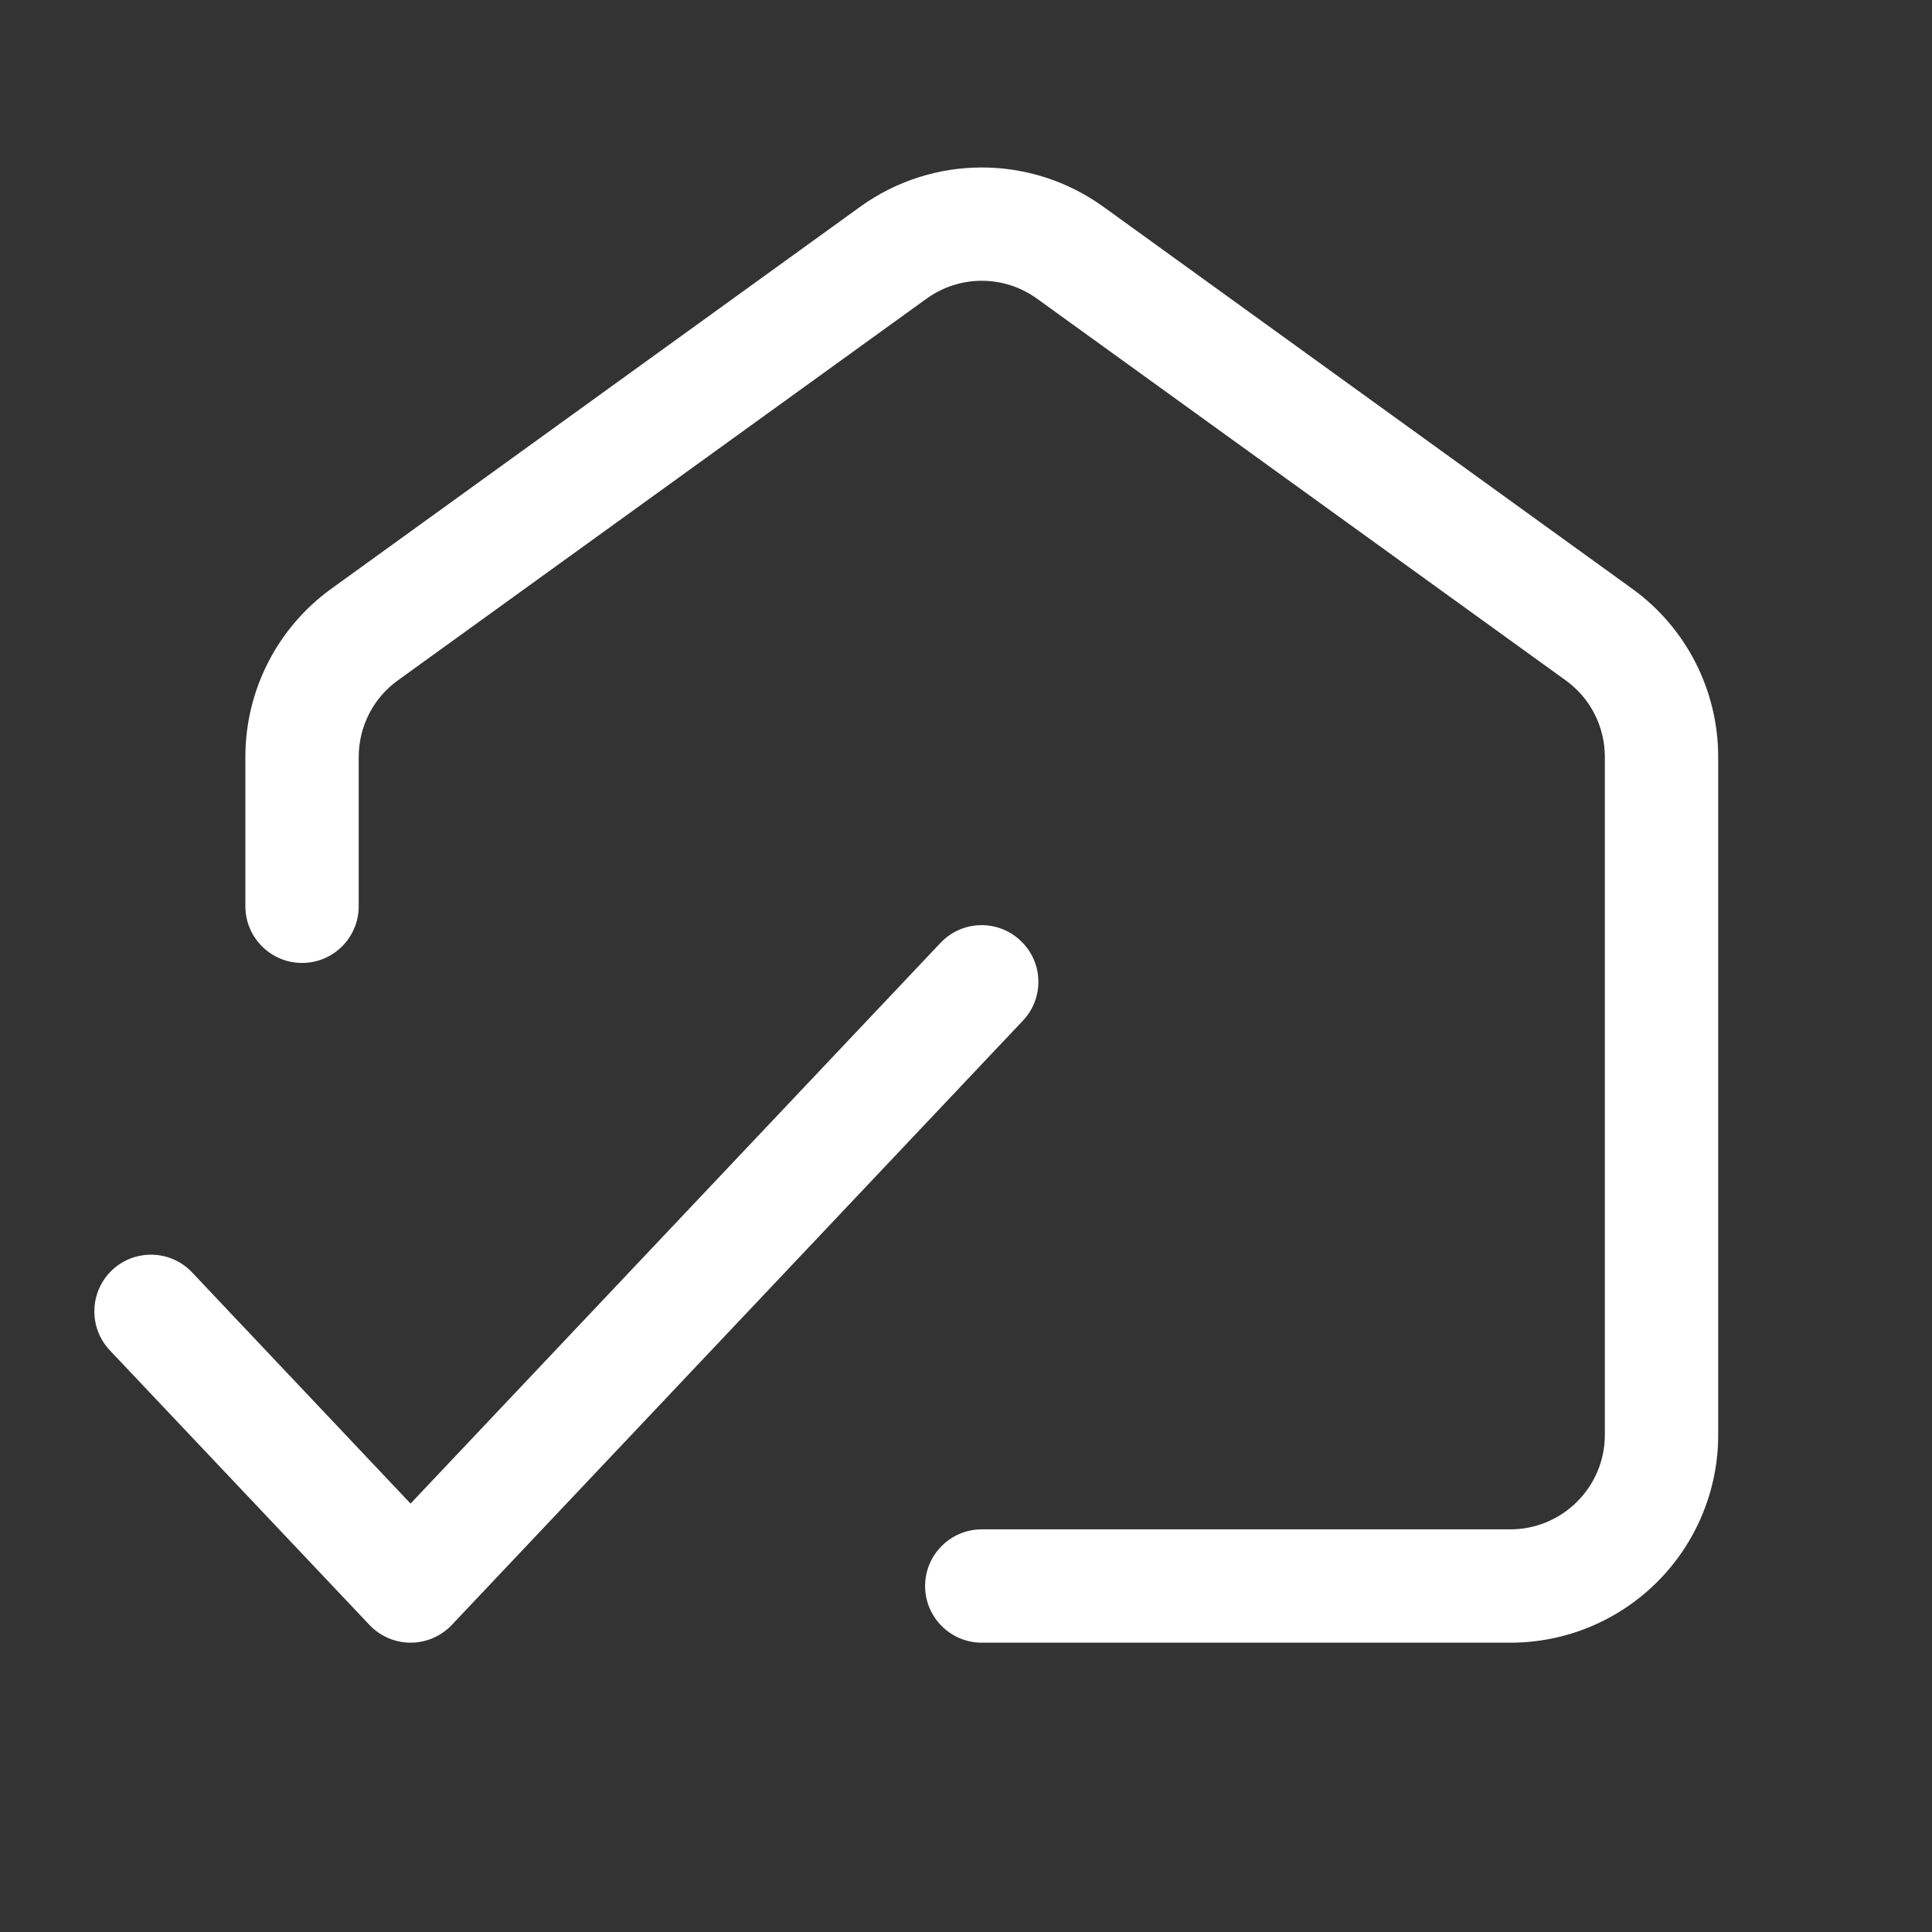
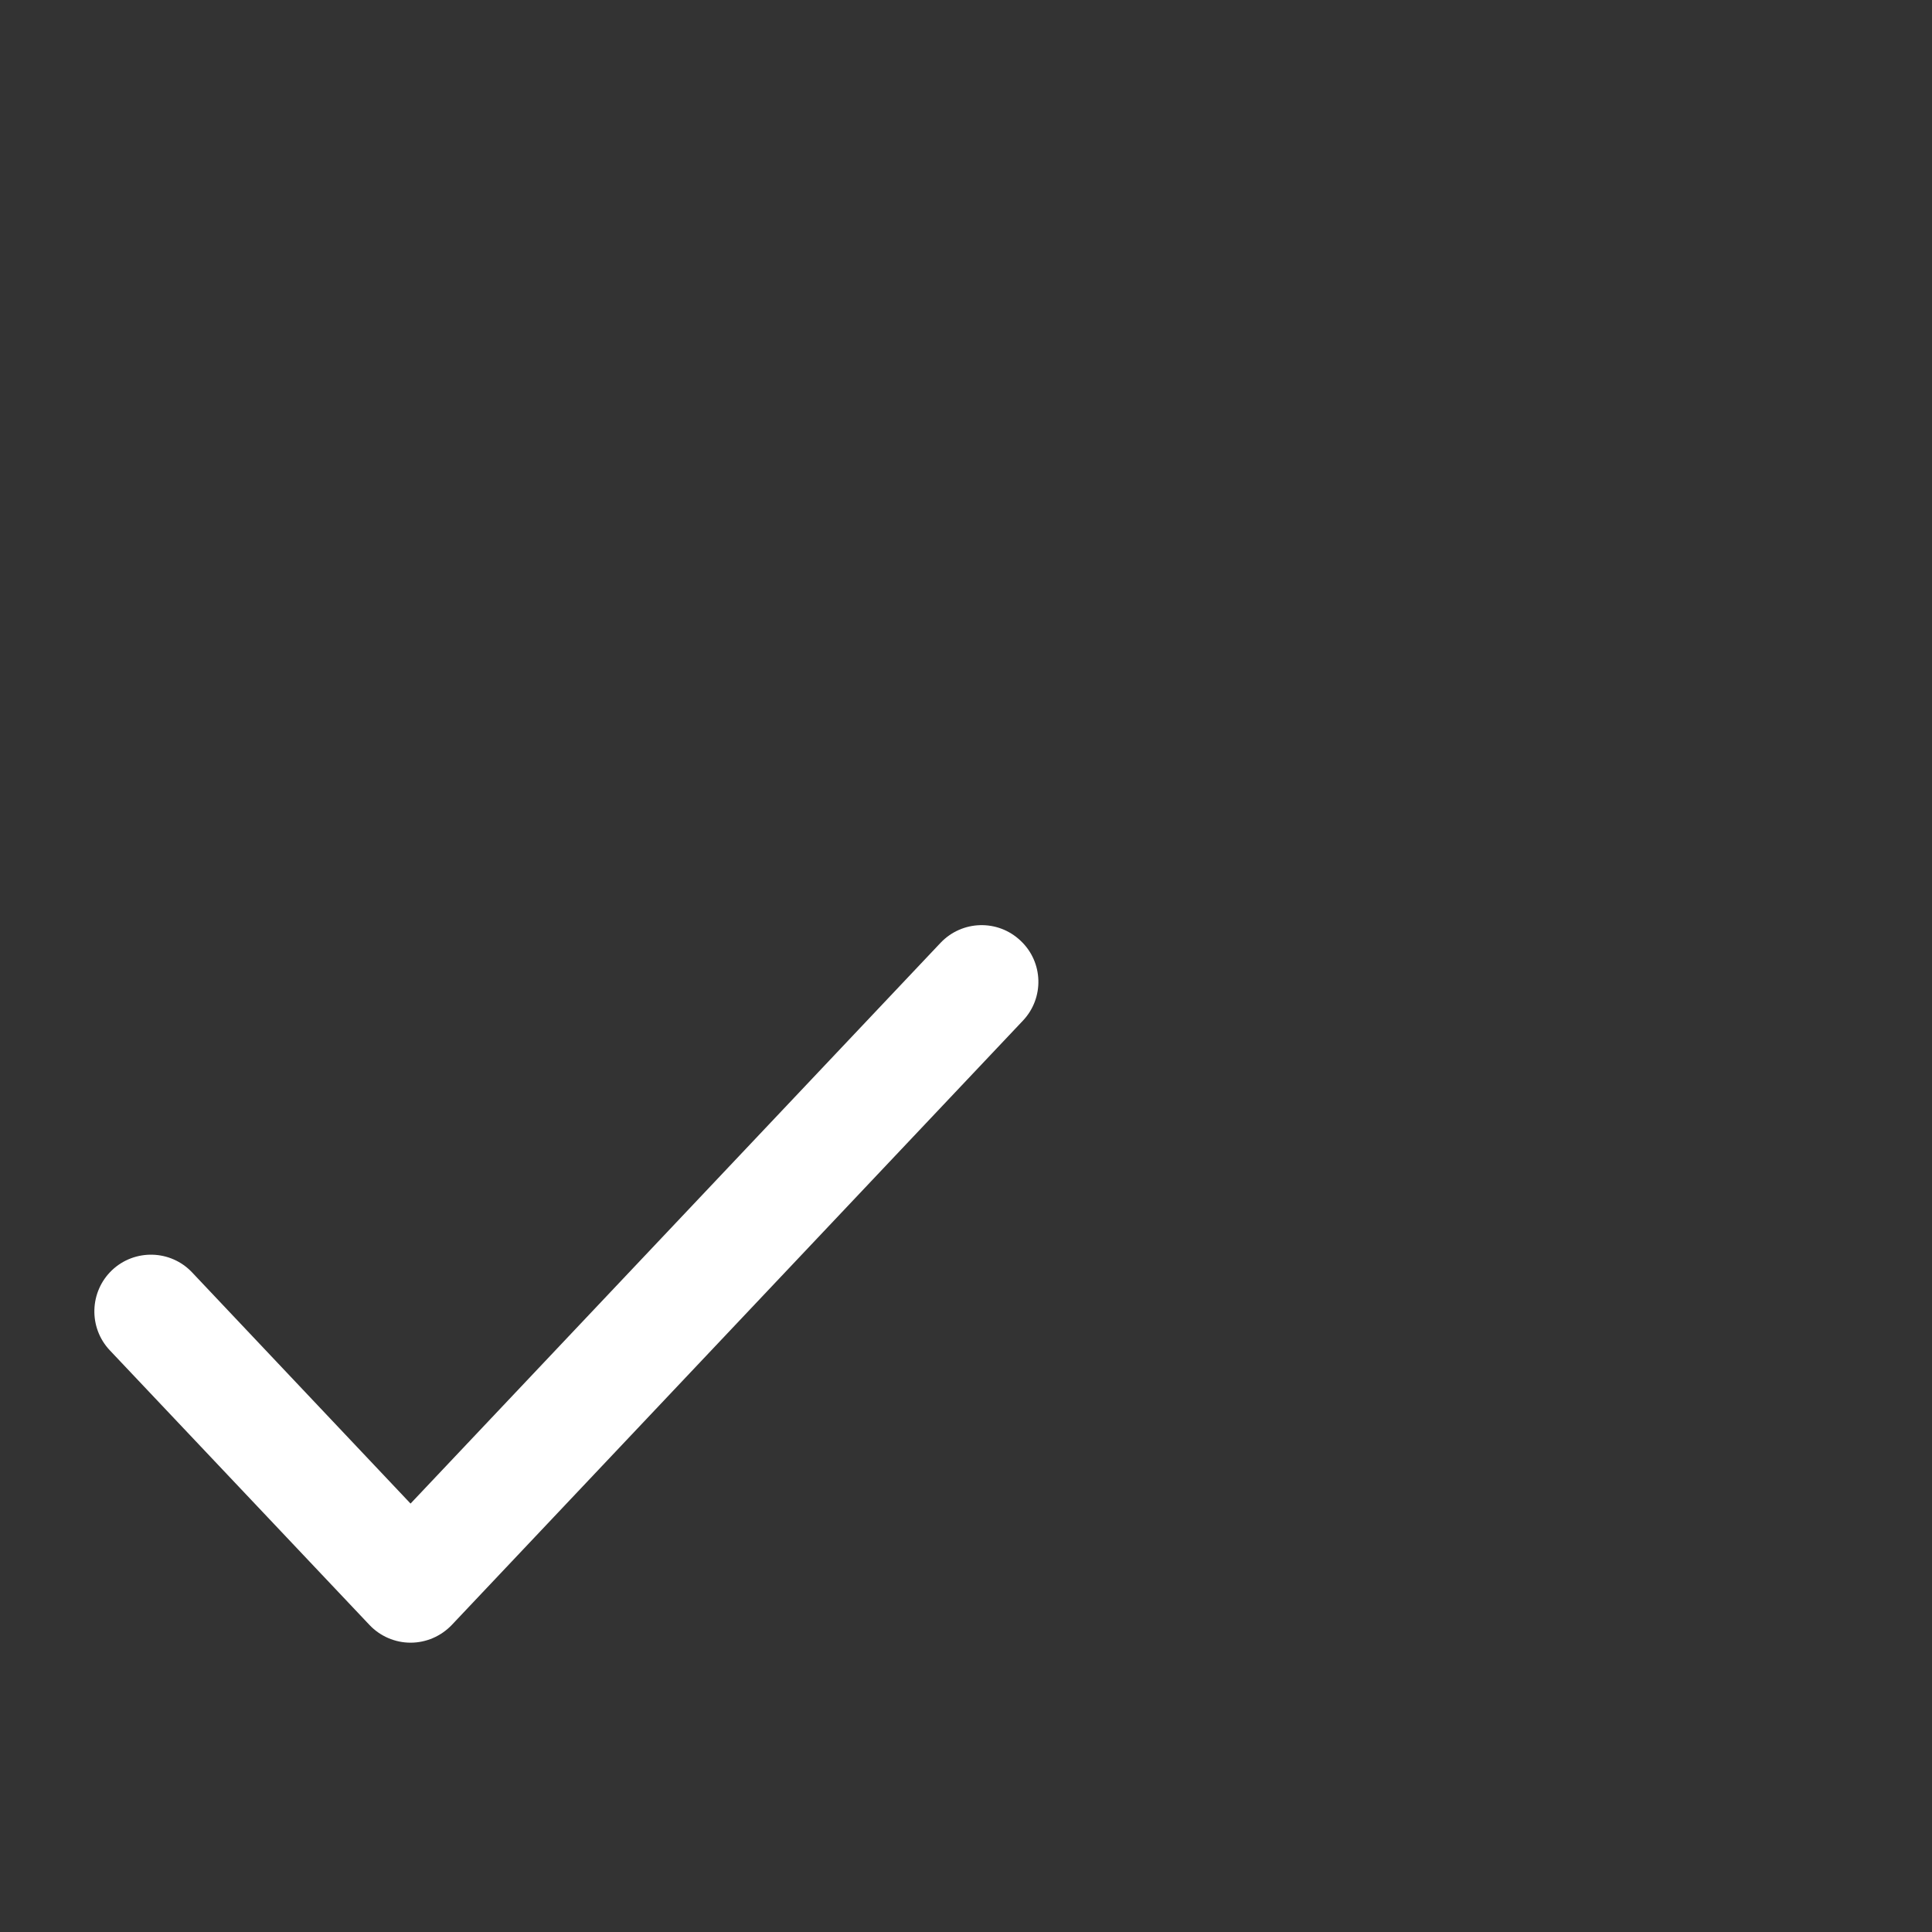
<svg xmlns="http://www.w3.org/2000/svg" width="12" height="12" viewBox="0 0 12 12" fill="none">
  <rect x="0" y="0" width="12" height="12" fill="#333333" stroke="none" />
  <g clip-path="url(#clip0_15379_149028)">
-     <path fill-rule="evenodd" clip-rule="evenodd" d="M6.441 1.855C6.236 1.707 5.96 1.707 5.755 1.855L2.471 4.226C2.318 4.336 2.228 4.513 2.228 4.702V5.629C2.228 5.823 2.071 5.981 1.876 5.981C1.682 5.981 1.524 5.823 1.524 5.629V4.702C1.524 4.287 1.723 3.898 2.059 3.656L5.343 1.284C5.794 0.959 6.402 0.959 6.853 1.284L10.137 3.656C10.473 3.898 10.672 4.287 10.672 4.702V8.913C10.672 9.255 10.536 9.583 10.294 9.825C10.052 10.067 9.724 10.203 9.382 10.203H6.098C5.904 10.203 5.746 10.045 5.746 9.851C5.746 9.657 5.904 9.499 6.098 9.499H9.382C9.537 9.499 9.686 9.437 9.796 9.327C9.906 9.217 9.968 9.068 9.968 8.913V4.702C9.968 4.513 9.878 4.336 9.725 4.226L6.441 1.855Z" fill="white" />
    <path fill-rule="evenodd" clip-rule="evenodd" d="M6.339 5.843C6.481 5.976 6.487 6.199 6.353 6.34L2.806 10.093C2.739 10.163 2.647 10.203 2.55 10.203C2.454 10.203 2.361 10.163 2.295 10.093L0.682 8.387C0.549 8.246 0.555 8.023 0.696 7.889C0.837 7.756 1.06 7.762 1.193 7.903L2.55 9.339L5.842 5.856C5.976 5.715 6.198 5.709 6.339 5.843Z" fill="white" />
  </g>
  <defs>
    <clipPath id="clip0_15379_149028">
      <rect width="11.258" height="11.258" fill="white" />
    </clipPath>
  </defs>
</svg>